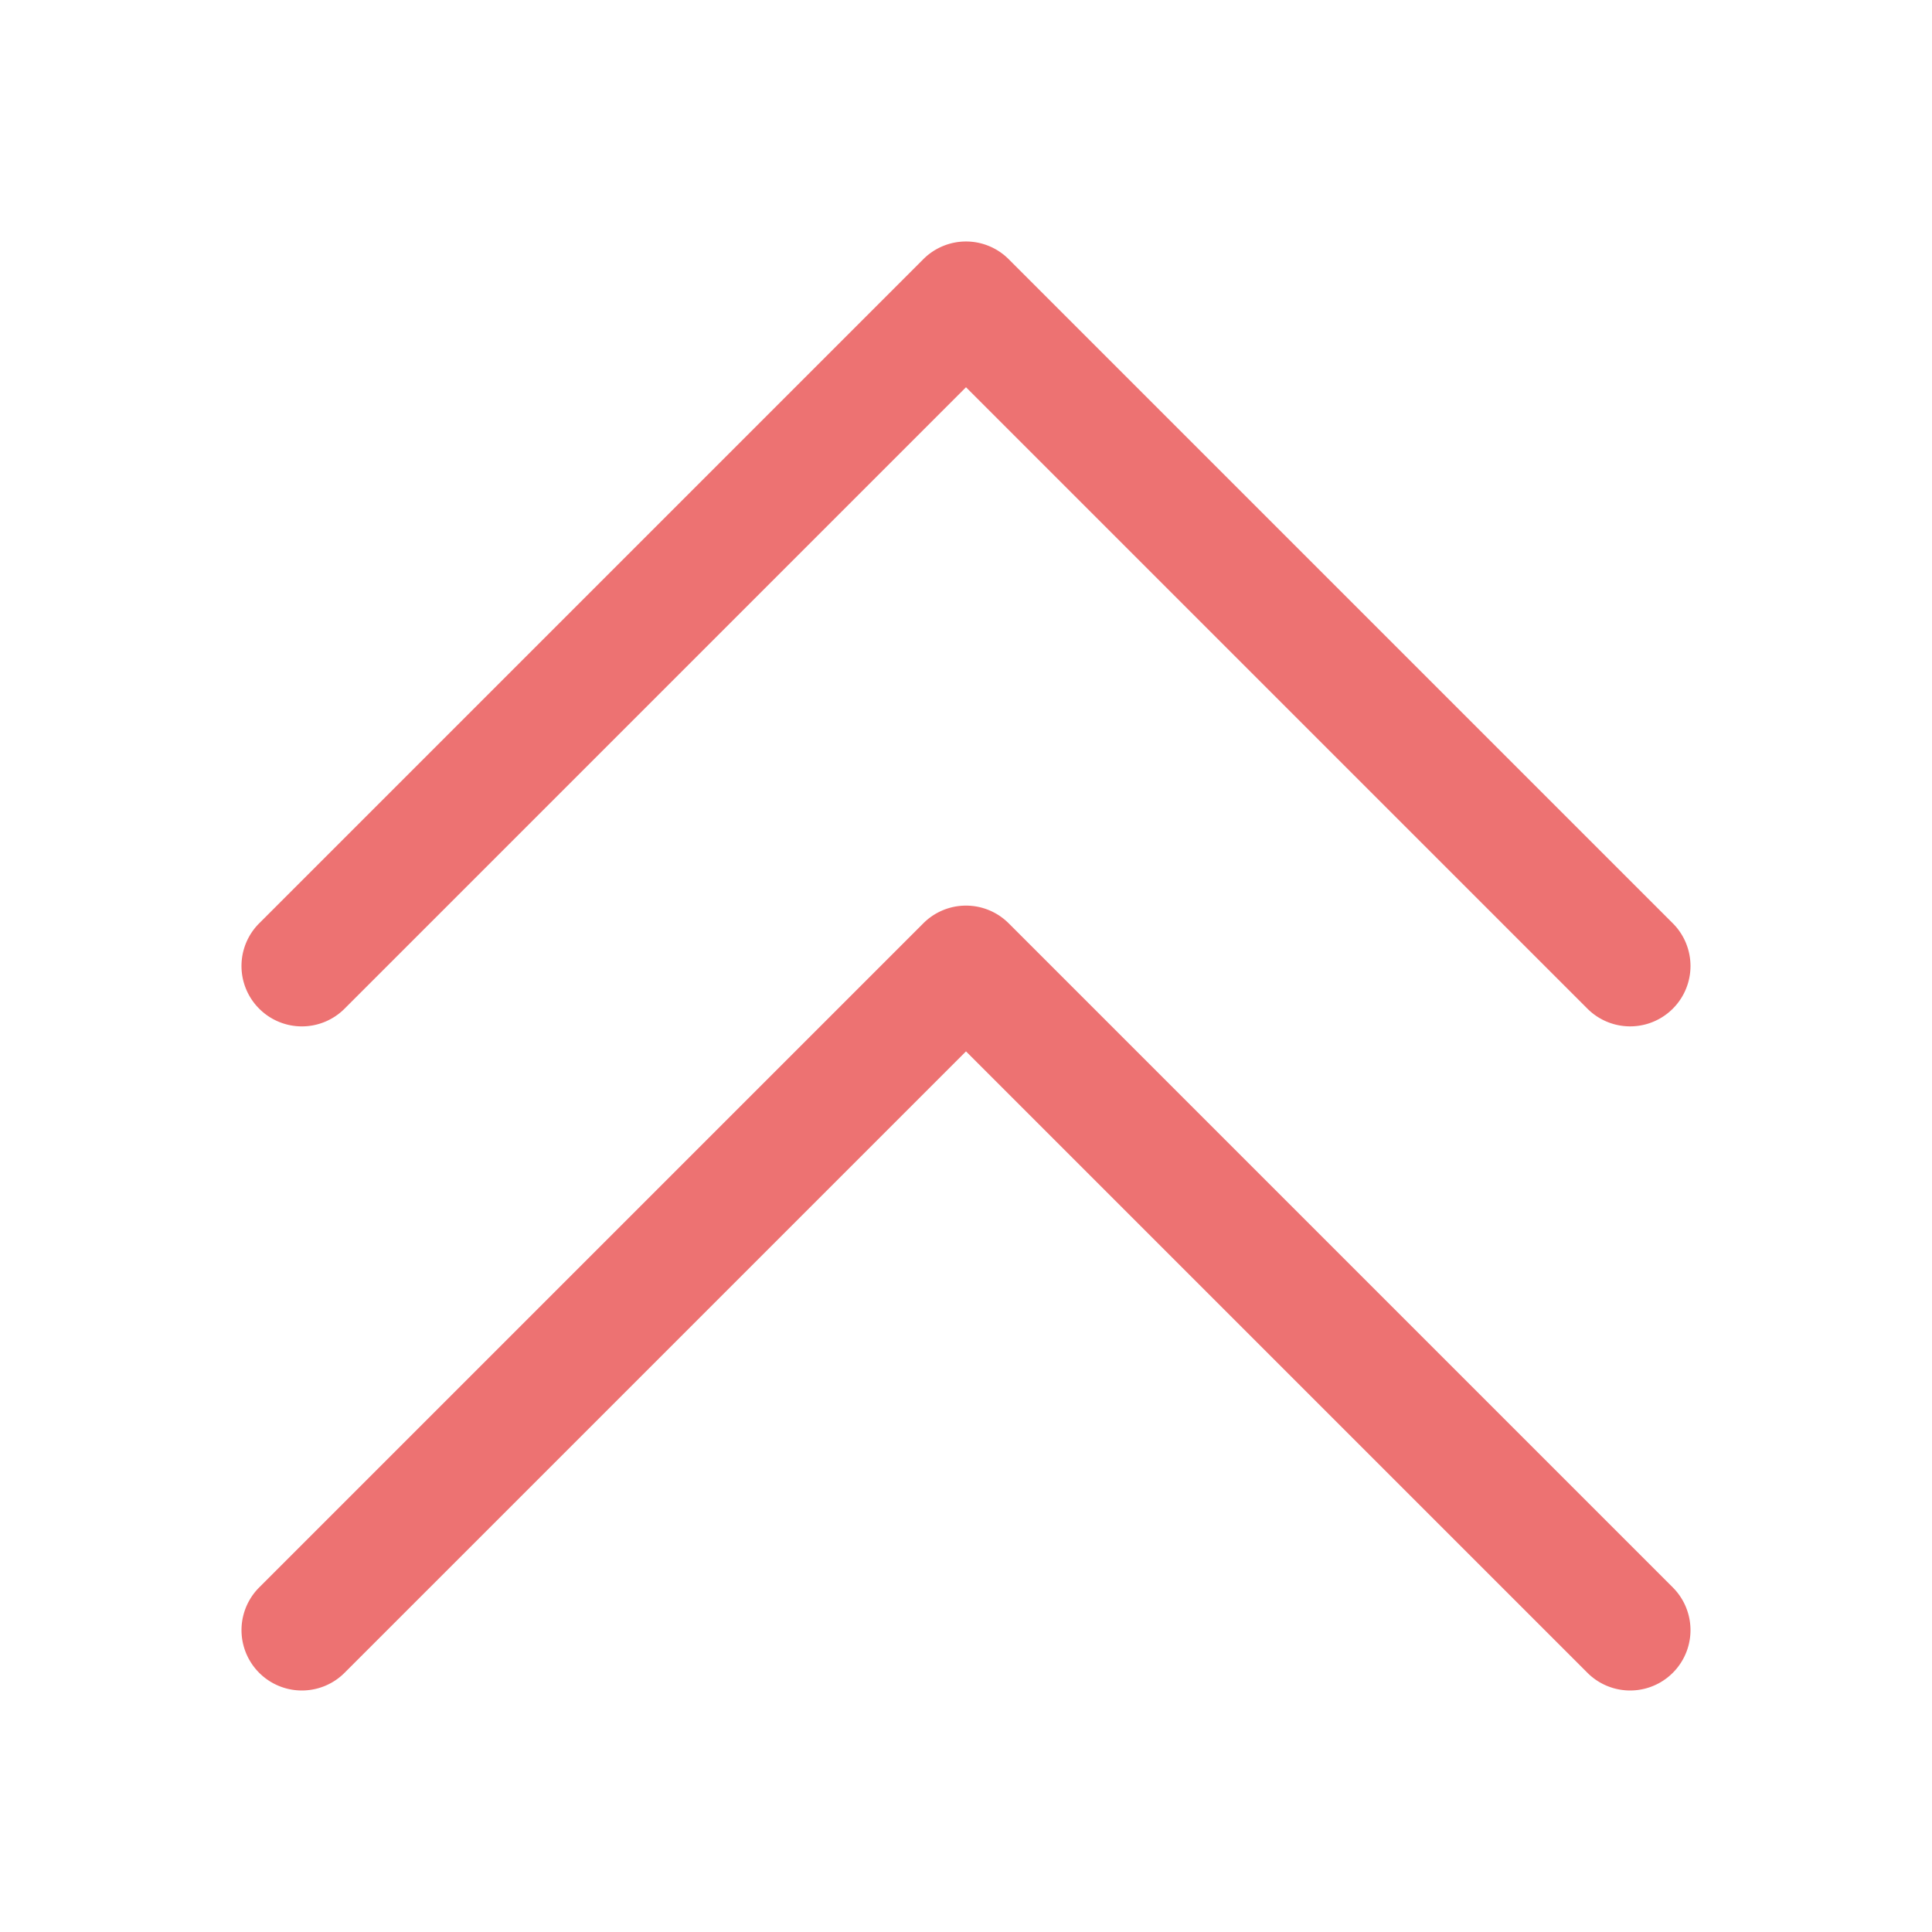
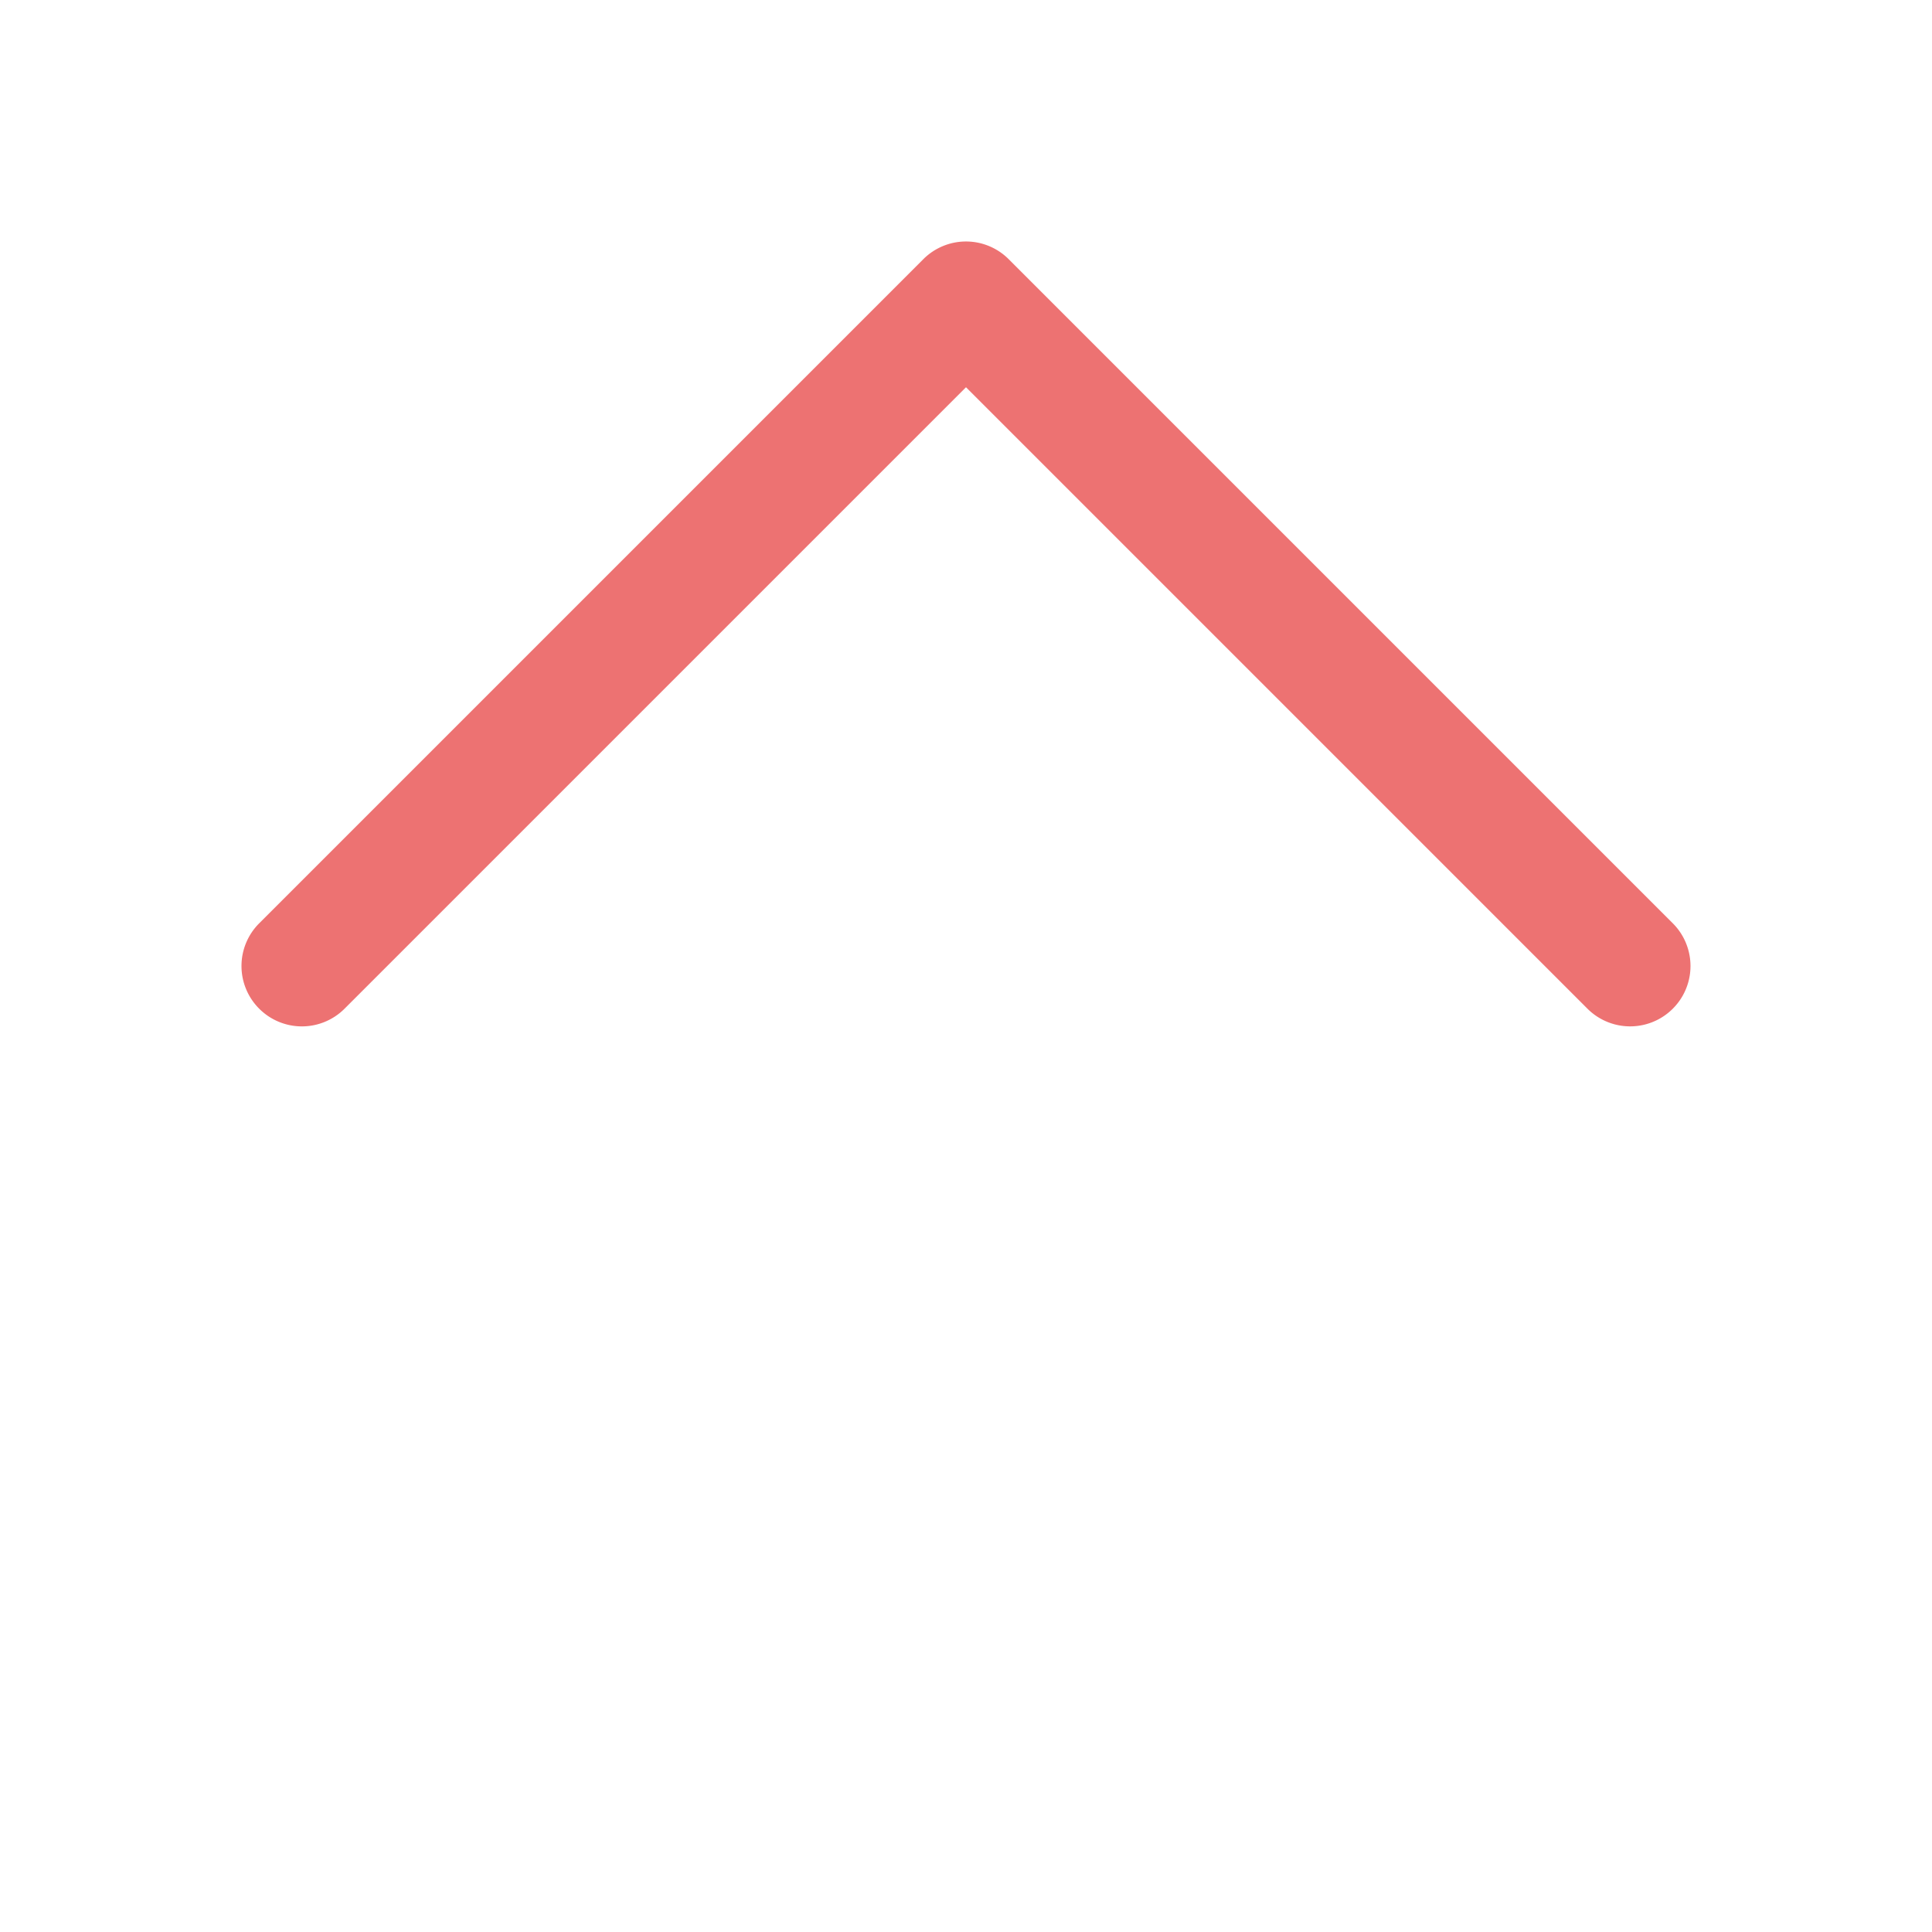
<svg xmlns="http://www.w3.org/2000/svg" xml:space="preserve" style="enable-background:new 0 0 512 512" viewBox="0 0 32 32" y="0" x="0" height="512" width="512" version="1.1">
  <g>
    <path data-original="#000000" opacity="1" fill="#ed7272" d="M4.293 16.707a.999.999 0 0 1 0-1.414l11-11a.999.999 0 0 1 1.414 0l11 11a.999.999 0 1 1-1.414 1.414L16 6.414 5.707 16.707a.999.999 0 0 1-1.414 0z" />
-     <path data-original="#000000" opacity="1" fill="#ed7272" d="M27.707 26.293a.999.999 0 1 1-1.414 1.414L16 17.414 5.707 27.707a.999.999 0 1 1-1.414-1.414l11-11a.999.999 0 0 1 1.414 0z" />
  </g>
</svg>